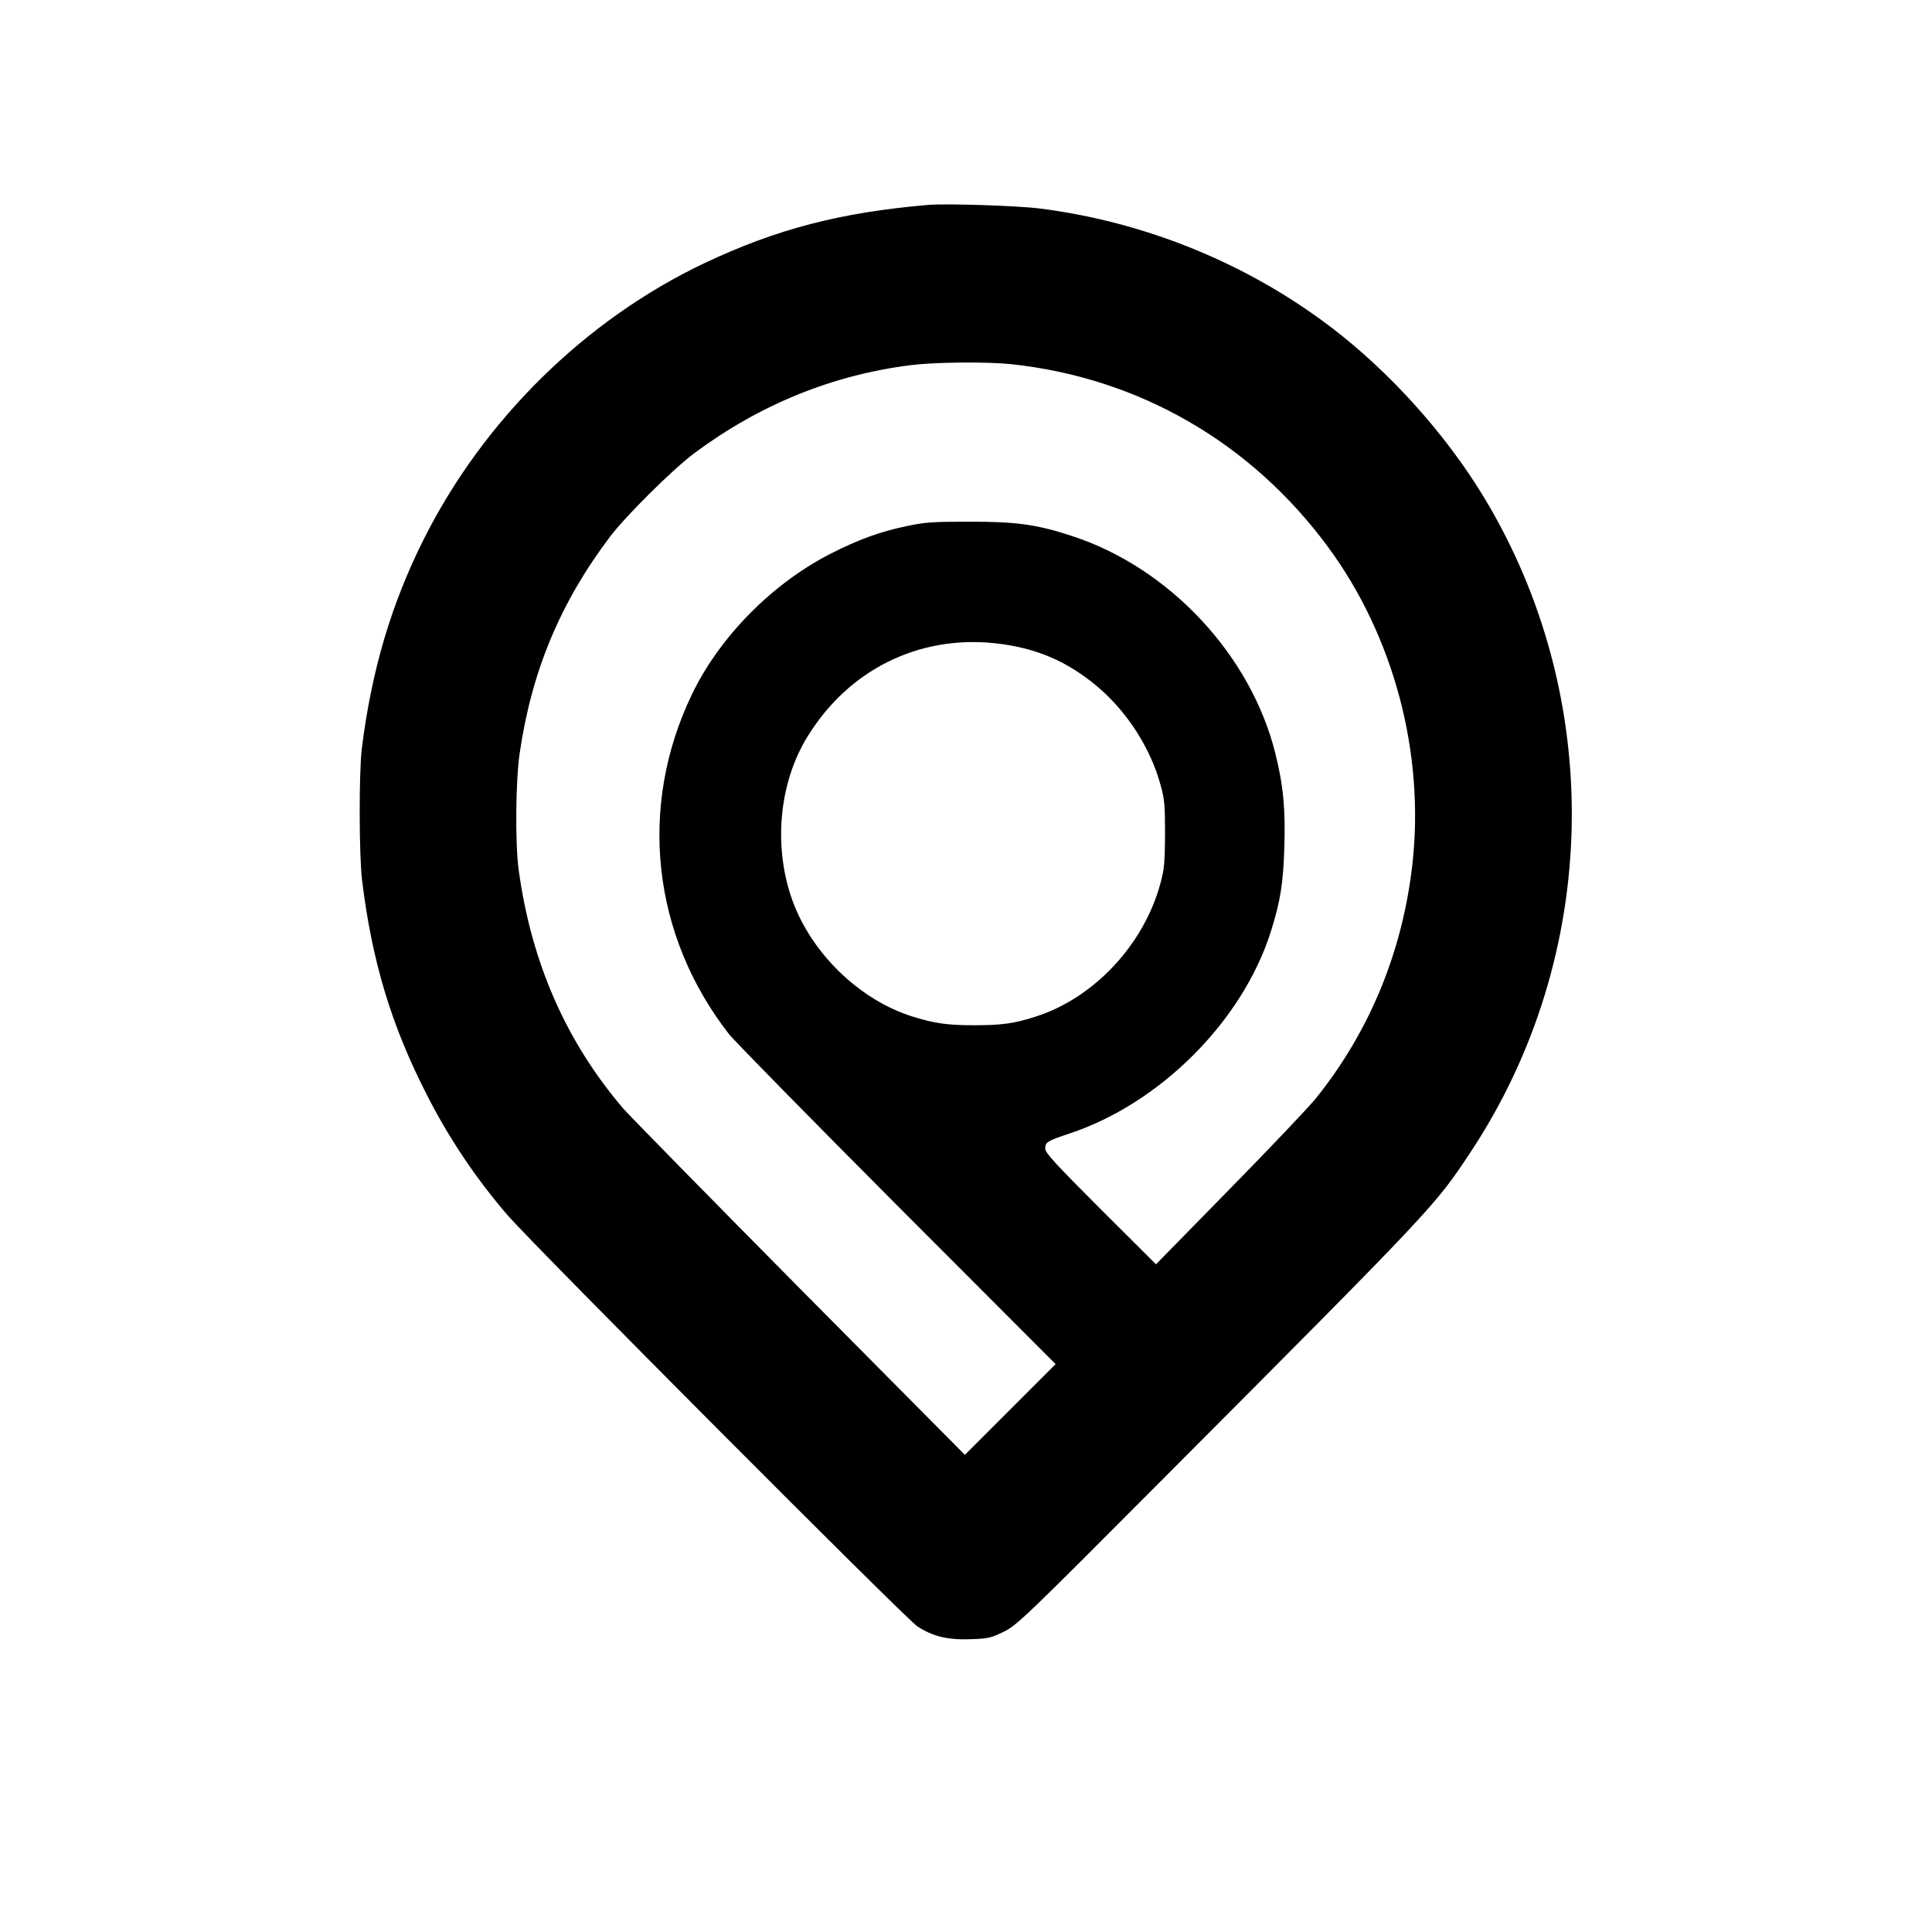
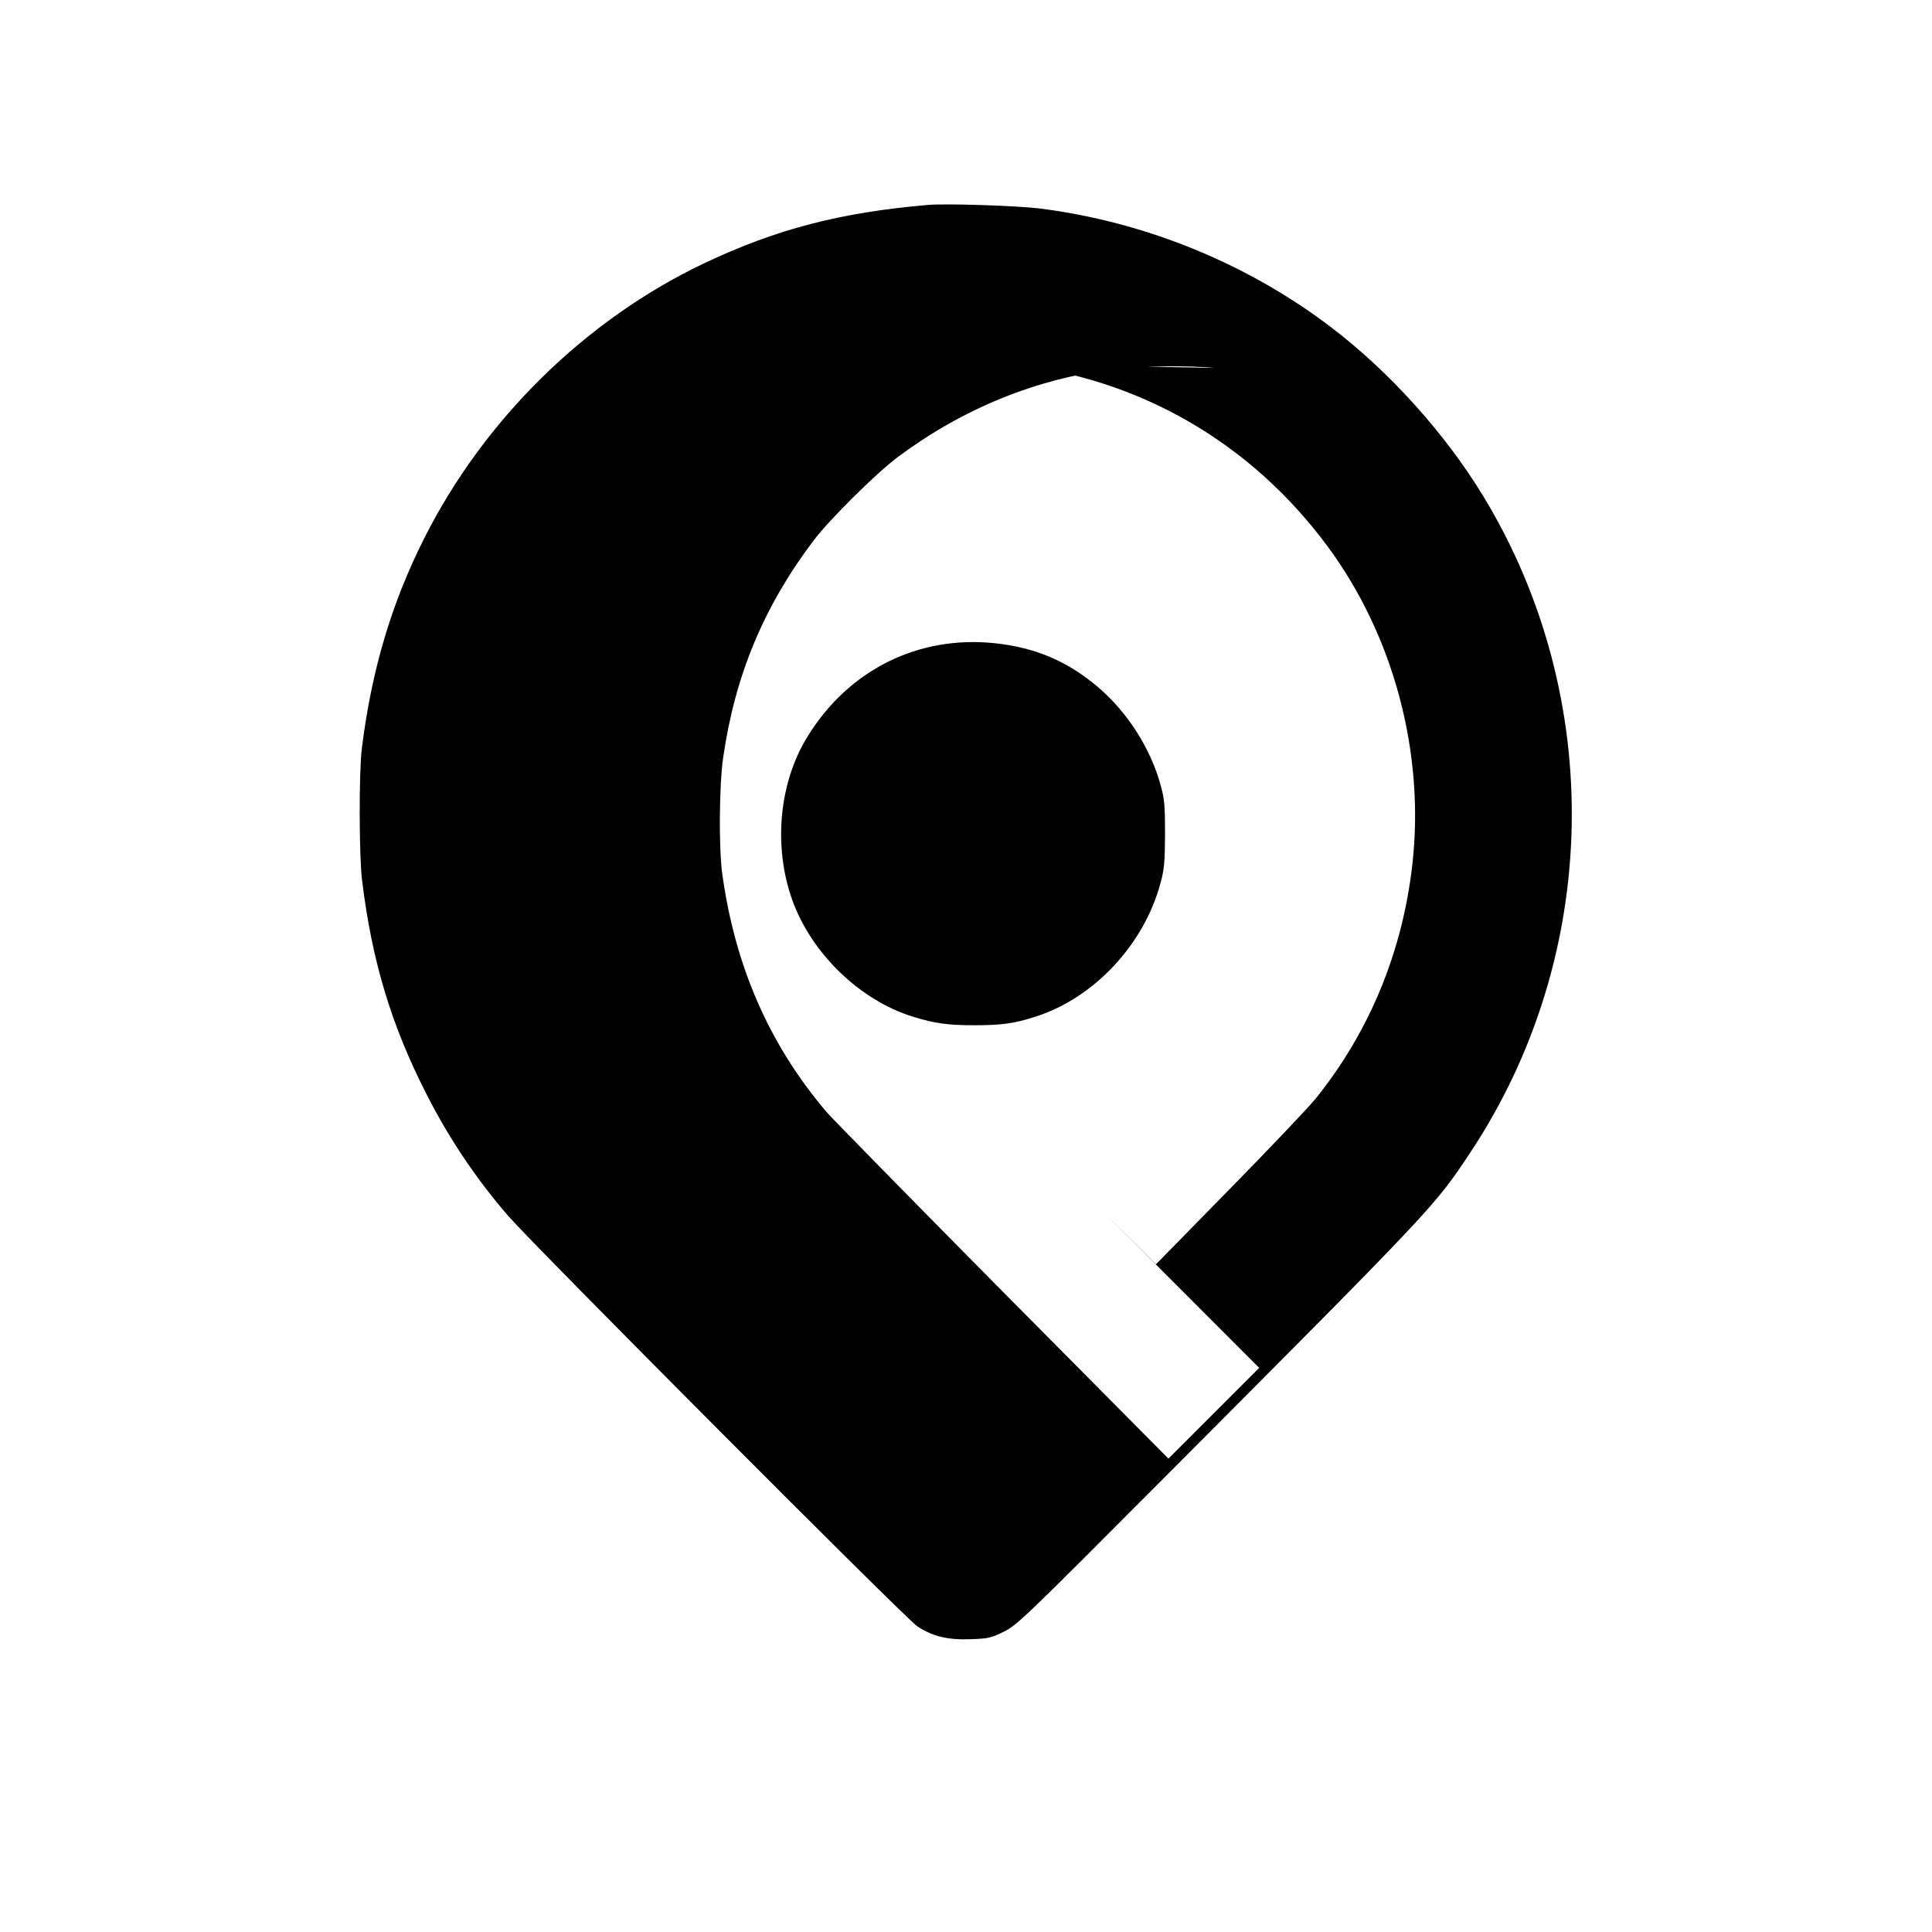
<svg xmlns="http://www.w3.org/2000/svg" version="1.0" width="1024pt" height="1024pt" viewBox="0 0 1024 1024" preserveAspectRatio="xMidYMid meet">
  <g transform="translate(0,1024) scale(0.1,-0.1)" fill="#000000" stroke="none">
-     <path d="M4920 9154 c-466 -40 -805 -128 -1189 -310 -628 -299 -1165 -826 -1483 -1458 -174 -346 -278 -697 -330 -1111 -16 -128 -15 -569 1 -700 52 -428 155 -770 343 -1137 118 -233 267 -453 432 -643 143 -164 2110 -2138 2168 -2175 83 -54 163 -73 286 -68 90 3 106 7 173 40 70 35 111 74 834 800 1451 1456 1449 1454 1639 1741 690 1042 717 2407 69 3475 -202 333 -499 663 -810 899 -443 337 -985 558 -1543 628 -120 15 -495 27 -590 19z m438 -844 c678 -72 1272 -415 1680 -968 349 -473 514 -1093 448 -1682 -52 -463 -227 -888 -512 -1242 -39 -48 -245 -265 -459 -483 l-388 -396 -294 293 c-236 236 -293 298 -293 319 0 36 9 41 131 82 480 160 914 596 1064 1067 51 162 66 255 72 443 7 206 -5 334 -47 502 -129 522 -562 986 -1078 1154 -185 61 -293 76 -542 76 -195 0 -239 -3 -332 -23 -145 -30 -259 -72 -408 -148 -310 -159 -588 -442 -734 -747 -285 -595 -210 -1274 197 -1797 28 -36 429 -444 891 -908 l841 -842 -241 -241 -240 -240 -876 883 c-481 486 -902 915 -935 953 -304 356 -487 775 -554 1265 -19 140 -16 469 5 615 63 435 214 799 479 1150 84 111 332 357 447 443 347 258 733 415 1150 467 130 16 399 18 528 5z m-87 -1479 c218 -23 388 -96 550 -234 155 -132 278 -325 330 -517 21 -74 24 -108 24 -260 -1 -151 -4 -187 -24 -260 -87 -326 -352 -609 -661 -708 -114 -37 -182 -46 -325 -46 -142 0 -208 9 -325 45 -283 87 -541 337 -642 622 -100 283 -69 619 82 863 217 353 586 537 991 495z" />
+     <path d="M4920 9154 c-466 -40 -805 -128 -1189 -310 -628 -299 -1165 -826 -1483 -1458 -174 -346 -278 -697 -330 -1111 -16 -128 -15 -569 1 -700 52 -428 155 -770 343 -1137 118 -233 267 -453 432 -643 143 -164 2110 -2138 2168 -2175 83 -54 163 -73 286 -68 90 3 106 7 173 40 70 35 111 74 834 800 1451 1456 1449 1454 1639 1741 690 1042 717 2407 69 3475 -202 333 -499 663 -810 899 -443 337 -985 558 -1543 628 -120 15 -495 27 -590 19z m438 -844 c678 -72 1272 -415 1680 -968 349 -473 514 -1093 448 -1682 -52 -463 -227 -888 -512 -1242 -39 -48 -245 -265 -459 -483 l-388 -396 -294 293 l841 -842 -241 -241 -240 -240 -876 883 c-481 486 -902 915 -935 953 -304 356 -487 775 -554 1265 -19 140 -16 469 5 615 63 435 214 799 479 1150 84 111 332 357 447 443 347 258 733 415 1150 467 130 16 399 18 528 5z m-87 -1479 c218 -23 388 -96 550 -234 155 -132 278 -325 330 -517 21 -74 24 -108 24 -260 -1 -151 -4 -187 -24 -260 -87 -326 -352 -609 -661 -708 -114 -37 -182 -46 -325 -46 -142 0 -208 9 -325 45 -283 87 -541 337 -642 622 -100 283 -69 619 82 863 217 353 586 537 991 495z" />
  </g>
</svg>